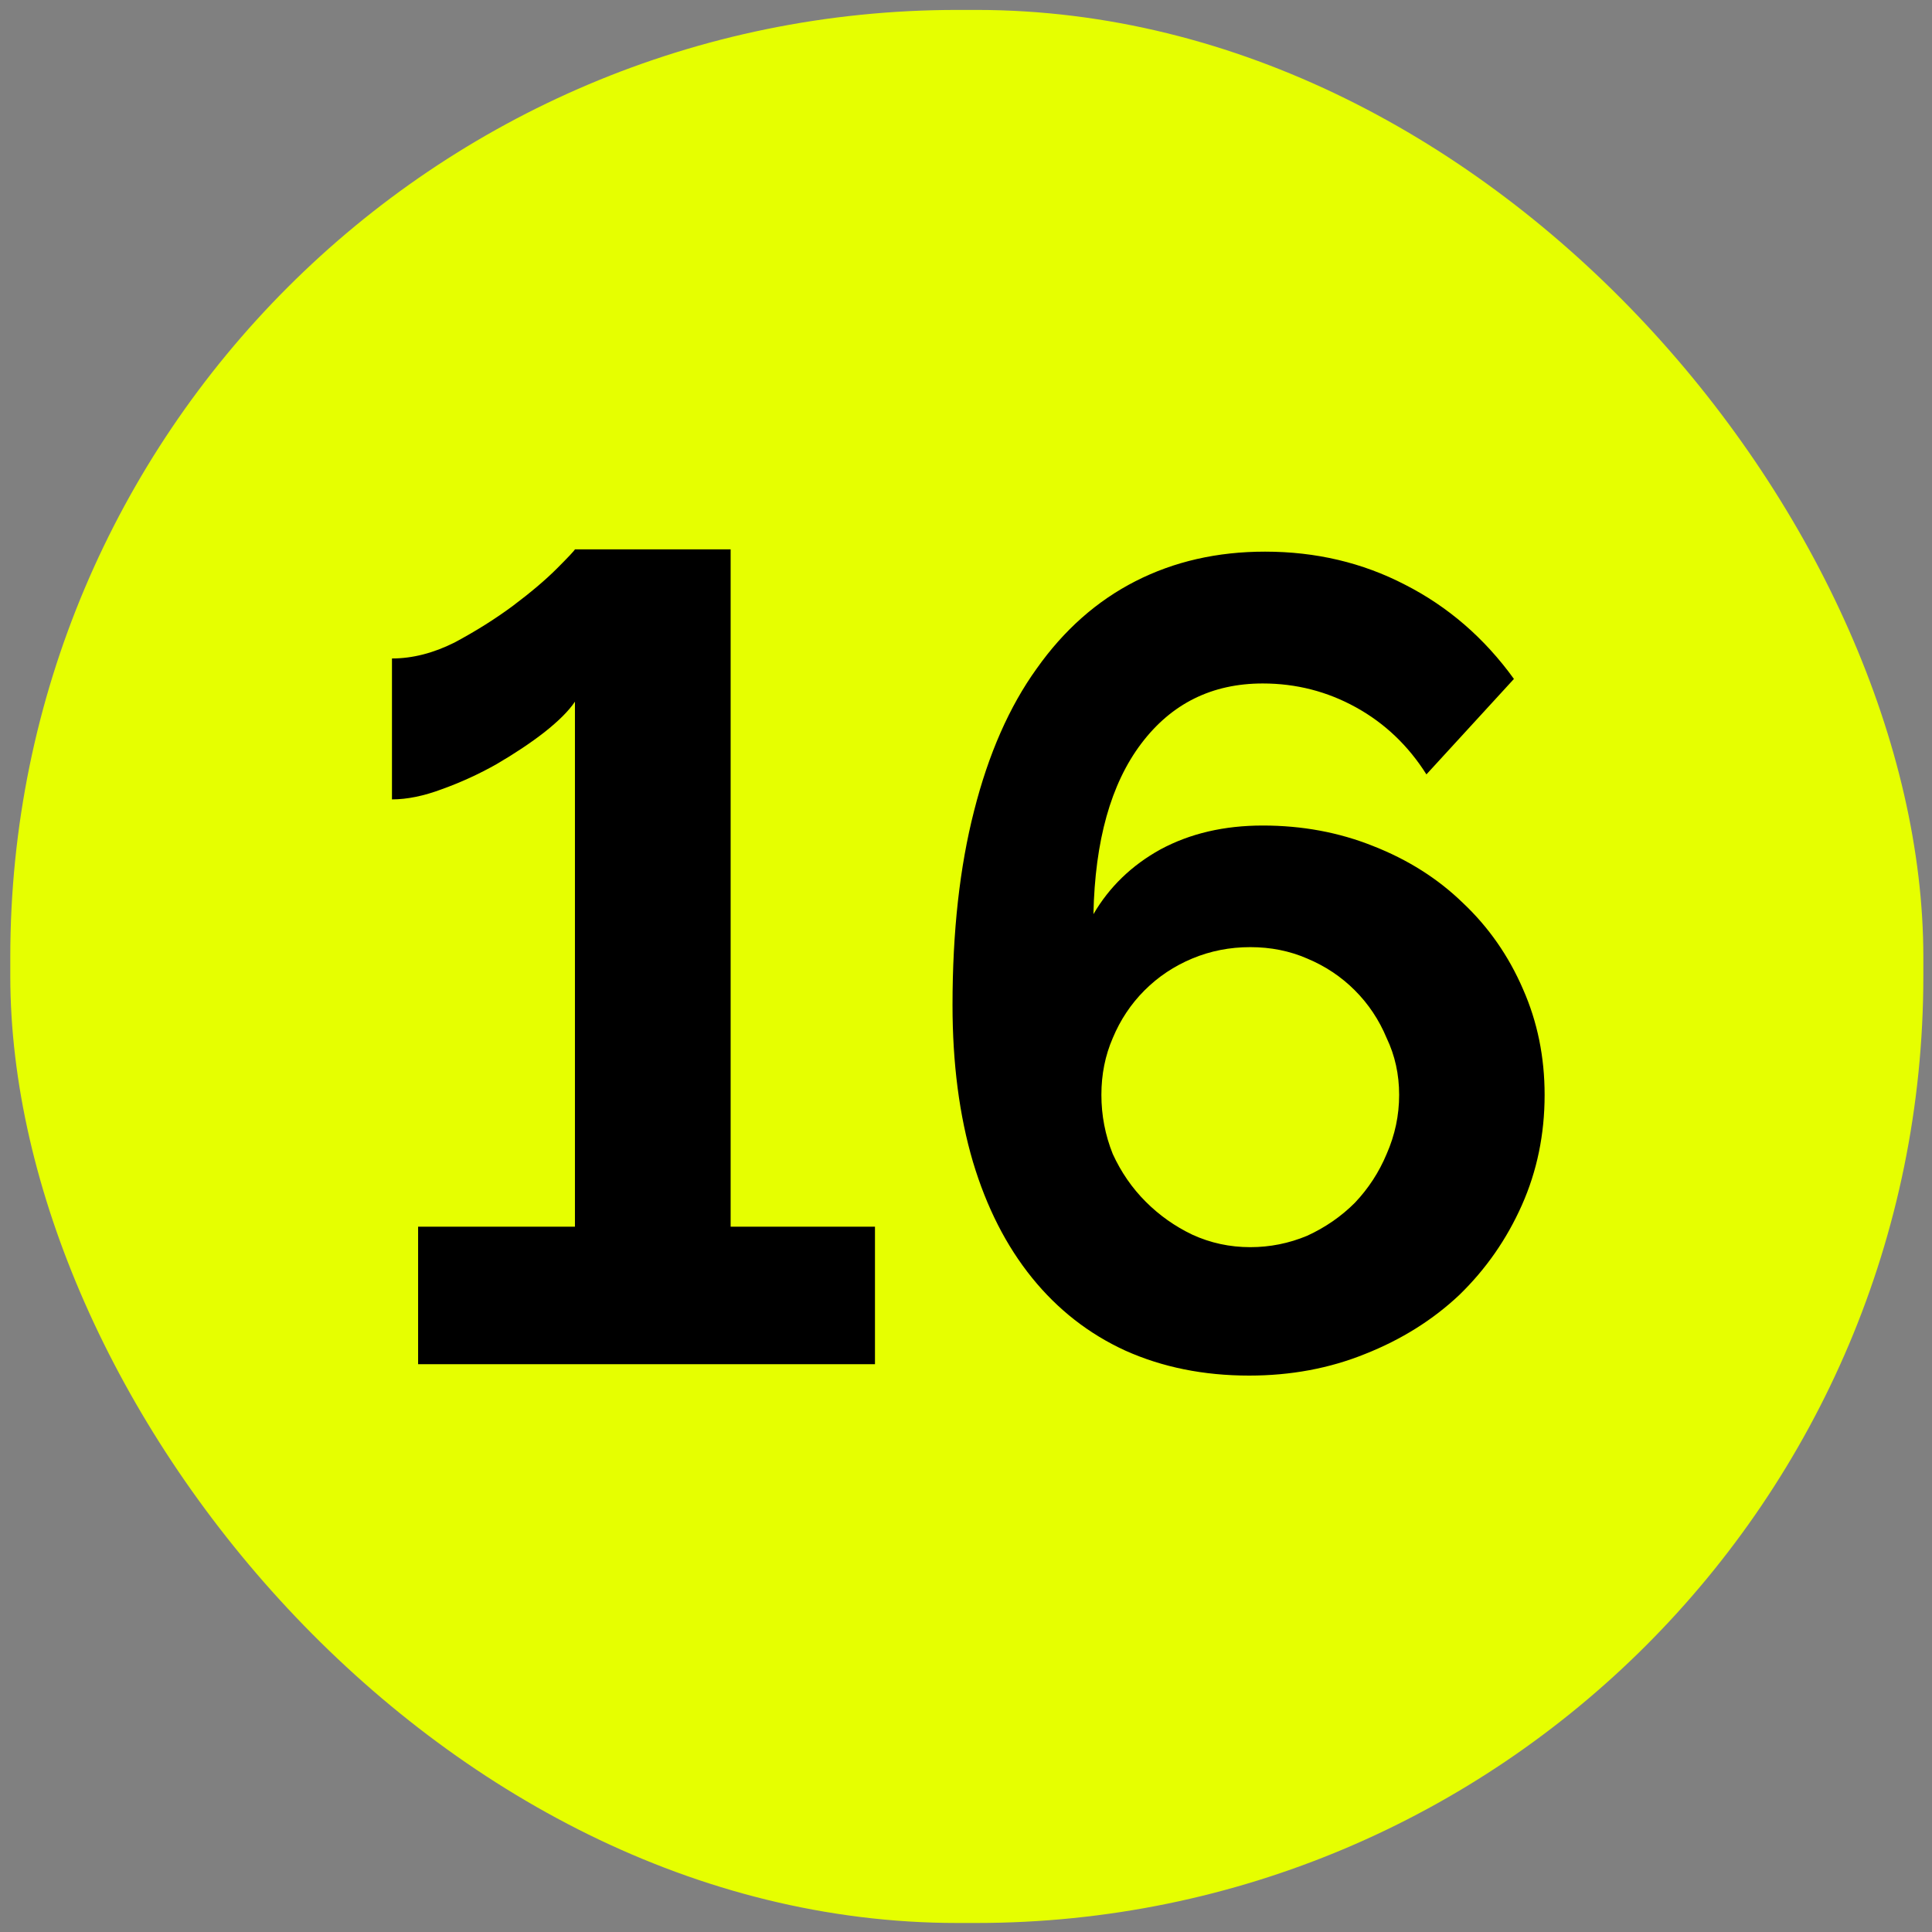
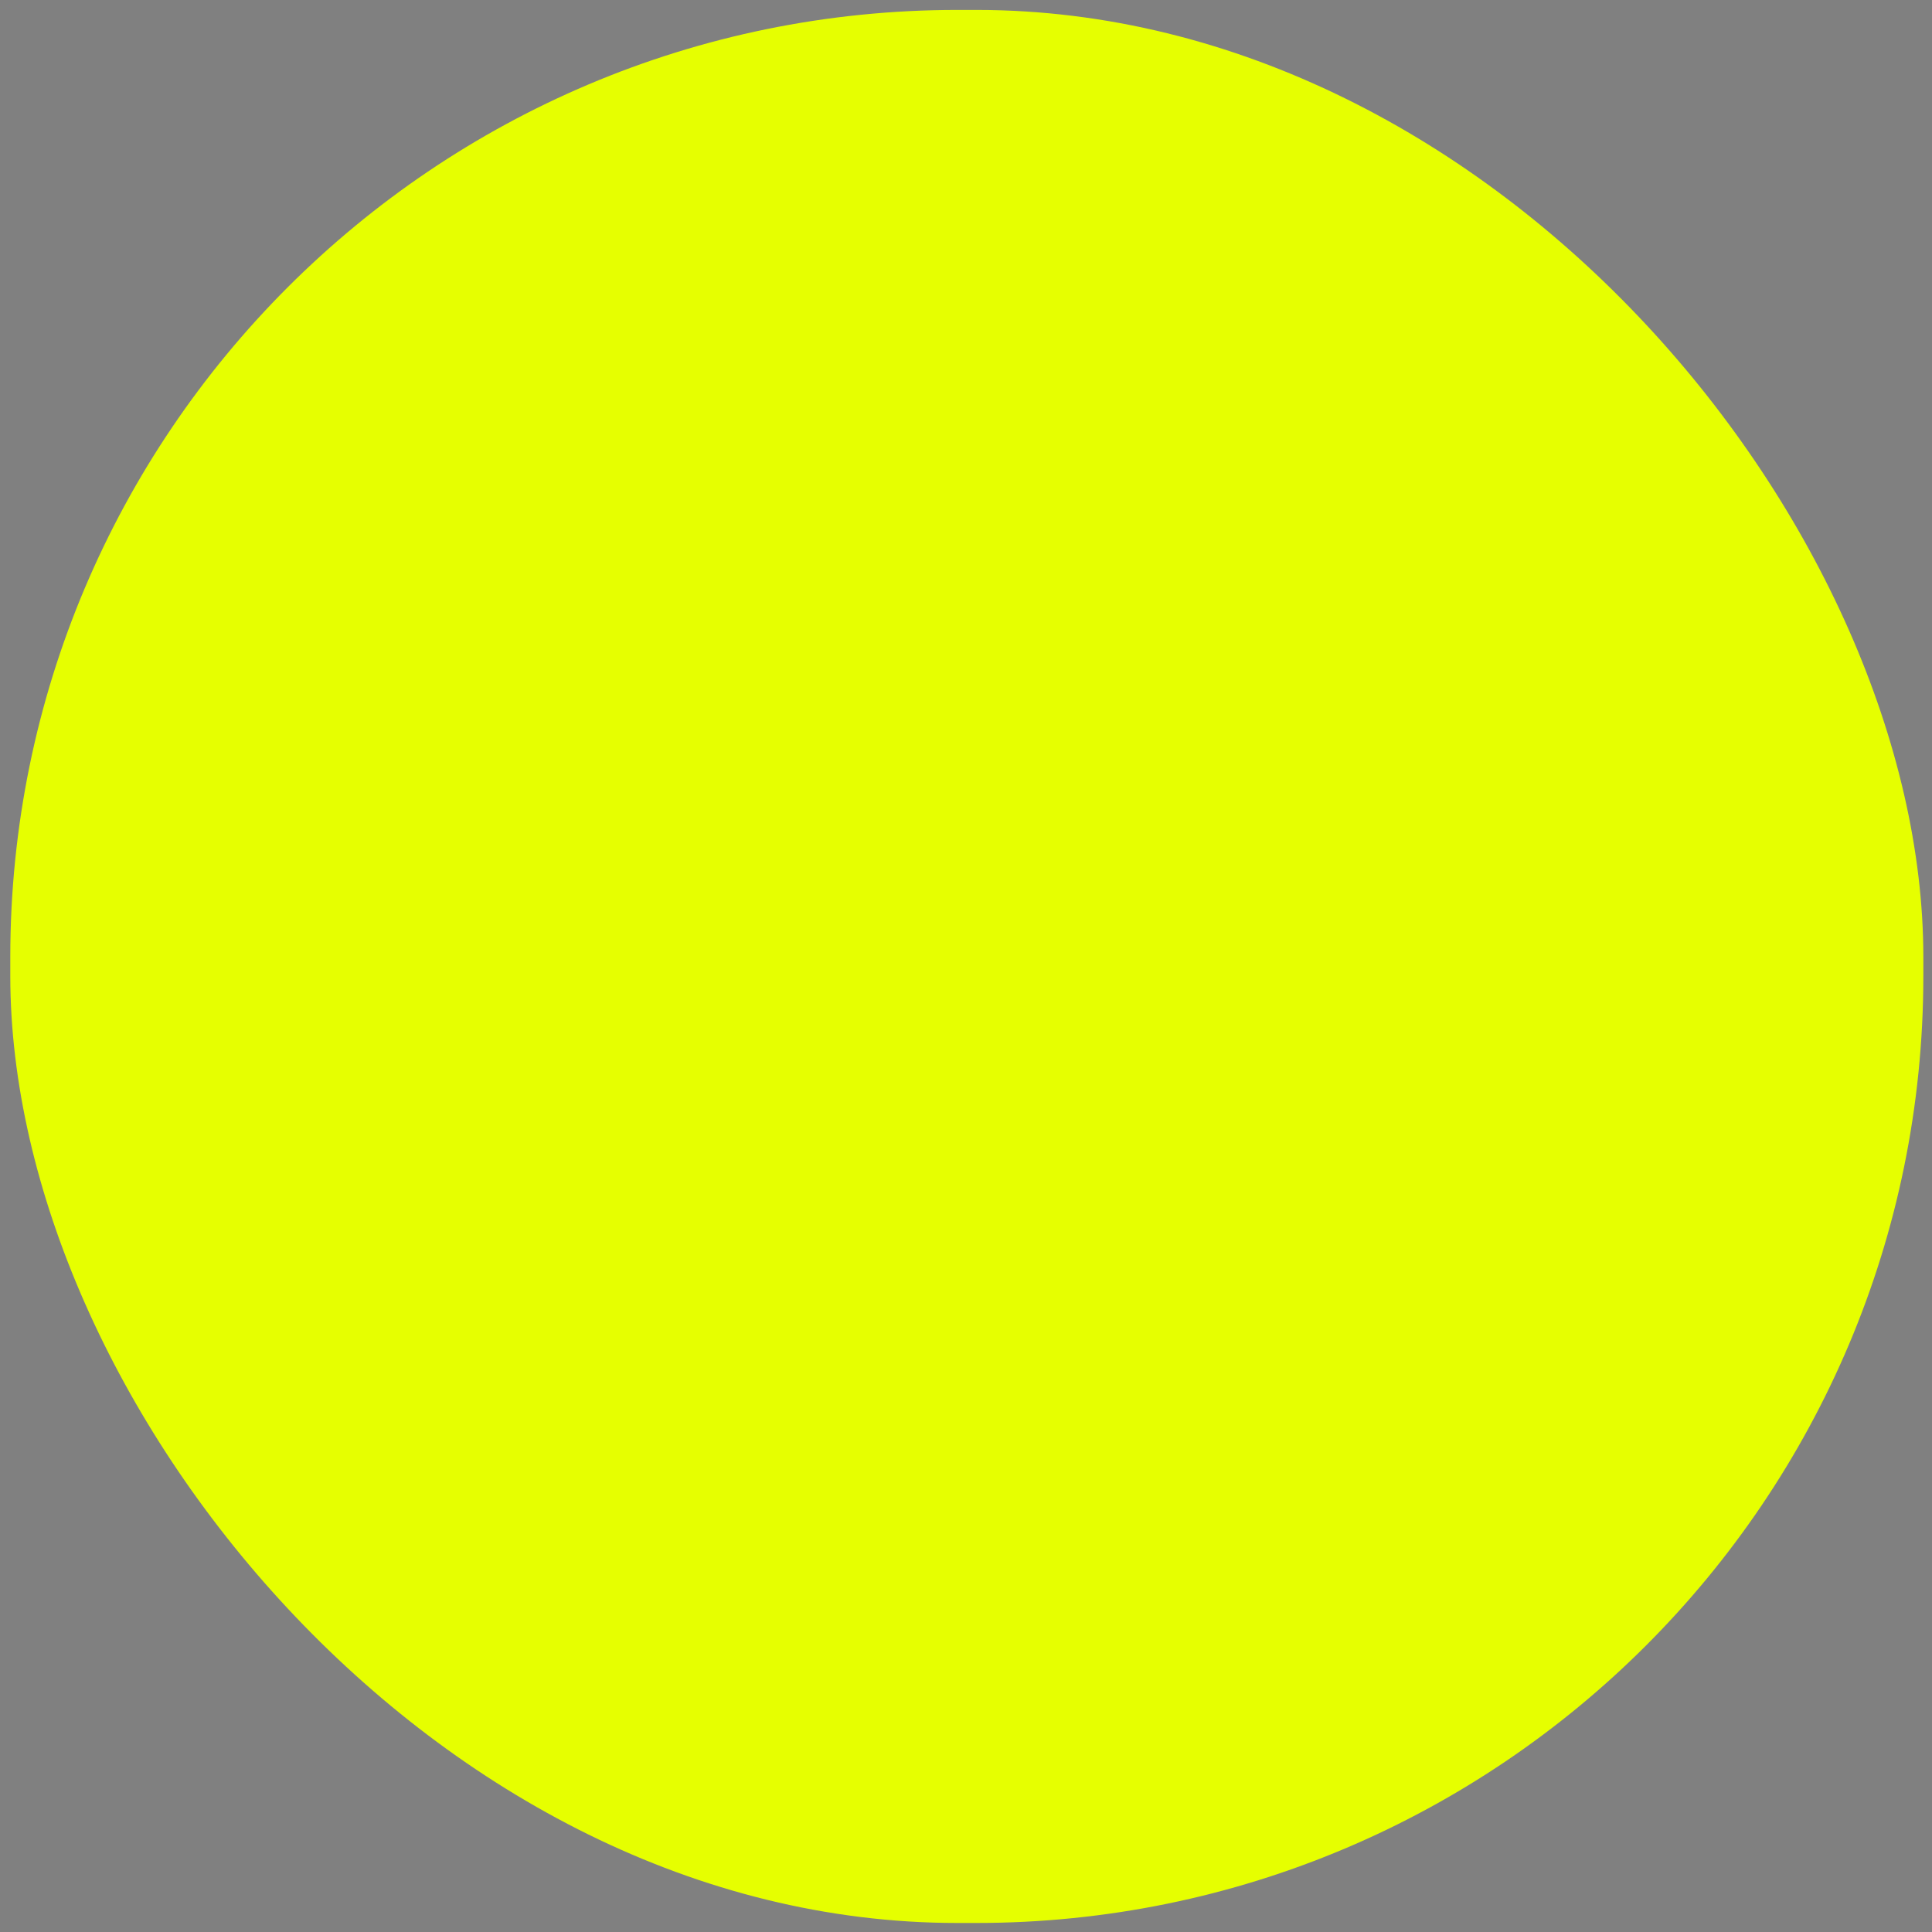
<svg xmlns="http://www.w3.org/2000/svg" width="102" height="102" viewBox="0 0 102 102" fill="none">
  <rect x="0" y="0" width="102" height="102" fill="#808080" stroke="none" />
  <rect x="0.543" y="0.524" width="101" height="101" rx="50" fill="#E6FF00" />
-   <path d="M46.194 64.764V72.024H22.074V64.764H30.354V37.044C30.034 37.524 29.494 38.064 28.734 38.664C28.014 39.224 27.174 39.784 26.214 40.344C25.294 40.864 24.334 41.304 23.334 41.664C22.374 42.024 21.494 42.204 20.694 42.204V34.764C21.774 34.764 22.874 34.484 23.994 33.924C25.114 33.324 26.134 32.684 27.054 32.004C28.014 31.284 28.794 30.624 29.394 30.024C29.994 29.424 30.314 29.084 30.354 29.004H38.574V64.764H46.194ZM81.548 57.804C81.548 59.884 81.148 61.824 80.348 63.624C79.548 65.424 78.448 67.004 77.048 68.364C75.648 69.684 73.988 70.724 72.068 71.484C70.188 72.244 68.148 72.624 65.948 72.624C63.548 72.624 61.368 72.184 59.408 71.304C57.488 70.424 55.848 69.144 54.488 67.464C53.128 65.784 52.088 63.744 51.368 61.344C50.648 58.904 50.288 56.144 50.288 53.064C50.288 49.184 50.668 45.764 51.428 42.804C52.188 39.804 53.288 37.304 54.728 35.304C56.168 33.264 57.908 31.724 59.948 30.684C61.988 29.644 64.268 29.124 66.788 29.124C69.468 29.124 71.928 29.704 74.168 30.864C76.448 32.024 78.368 33.684 79.928 35.844L75.308 40.884C74.348 39.364 73.108 38.184 71.588 37.344C70.068 36.504 68.428 36.084 66.668 36.084C63.988 36.084 61.848 37.144 60.248 39.264C58.648 41.384 57.808 44.384 57.728 48.264C58.568 46.824 59.748 45.684 61.268 44.844C62.828 44.004 64.628 43.584 66.668 43.584C68.748 43.584 70.688 43.944 72.488 44.664C74.328 45.384 75.908 46.384 77.228 47.664C78.588 48.944 79.648 50.464 80.408 52.224C81.168 53.944 81.548 55.804 81.548 57.804ZM66.008 65.844C67.048 65.844 68.048 65.644 69.008 65.244C69.968 64.804 70.808 64.224 71.528 63.504C72.248 62.744 72.808 61.884 73.208 60.924C73.648 59.924 73.868 58.884 73.868 57.804C73.868 56.724 73.648 55.724 73.208 54.804C72.808 53.844 72.248 53.004 71.528 52.284C70.808 51.564 69.968 51.004 69.008 50.604C68.088 50.204 67.088 50.004 66.008 50.004C64.928 50.004 63.908 50.204 62.948 50.604C61.988 51.004 61.148 51.564 60.428 52.284C59.708 53.004 59.148 53.844 58.748 54.804C58.348 55.724 58.148 56.724 58.148 57.804C58.148 58.884 58.348 59.924 58.748 60.924C59.188 61.884 59.768 62.724 60.488 63.444C61.208 64.164 62.028 64.744 62.948 65.184C63.908 65.624 64.928 65.844 66.008 65.844Z" fill="black" />
</svg>